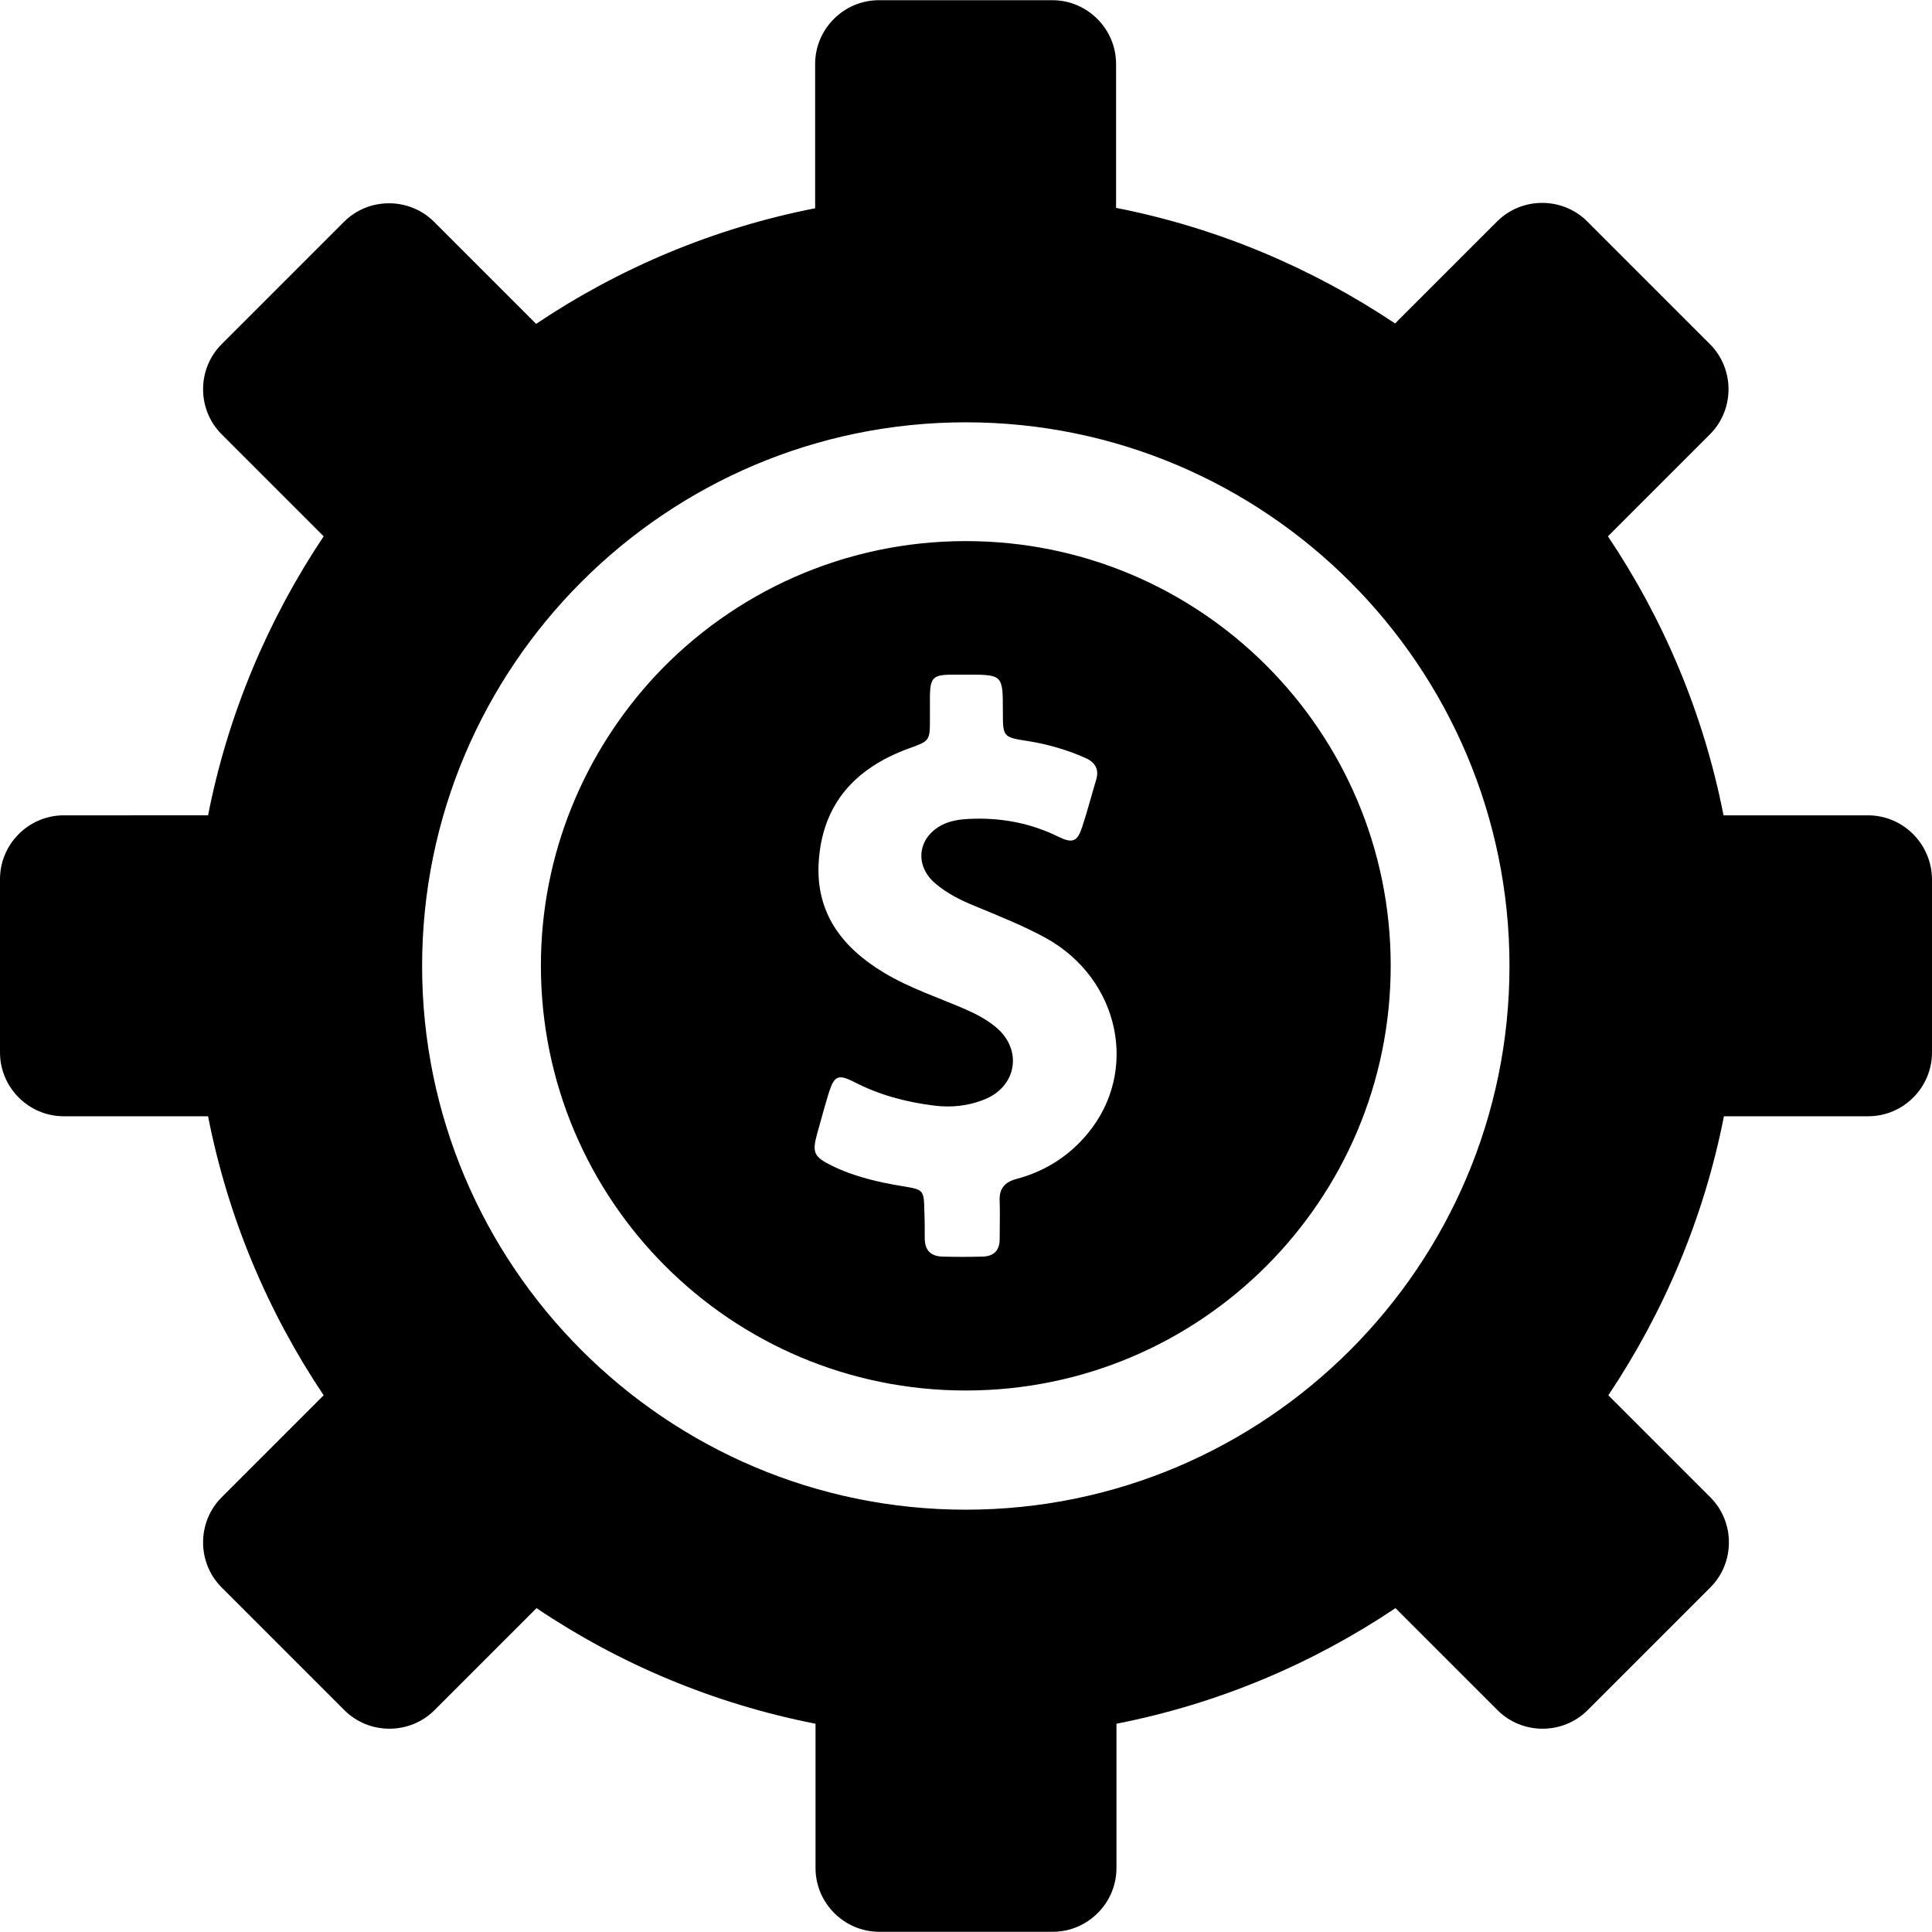
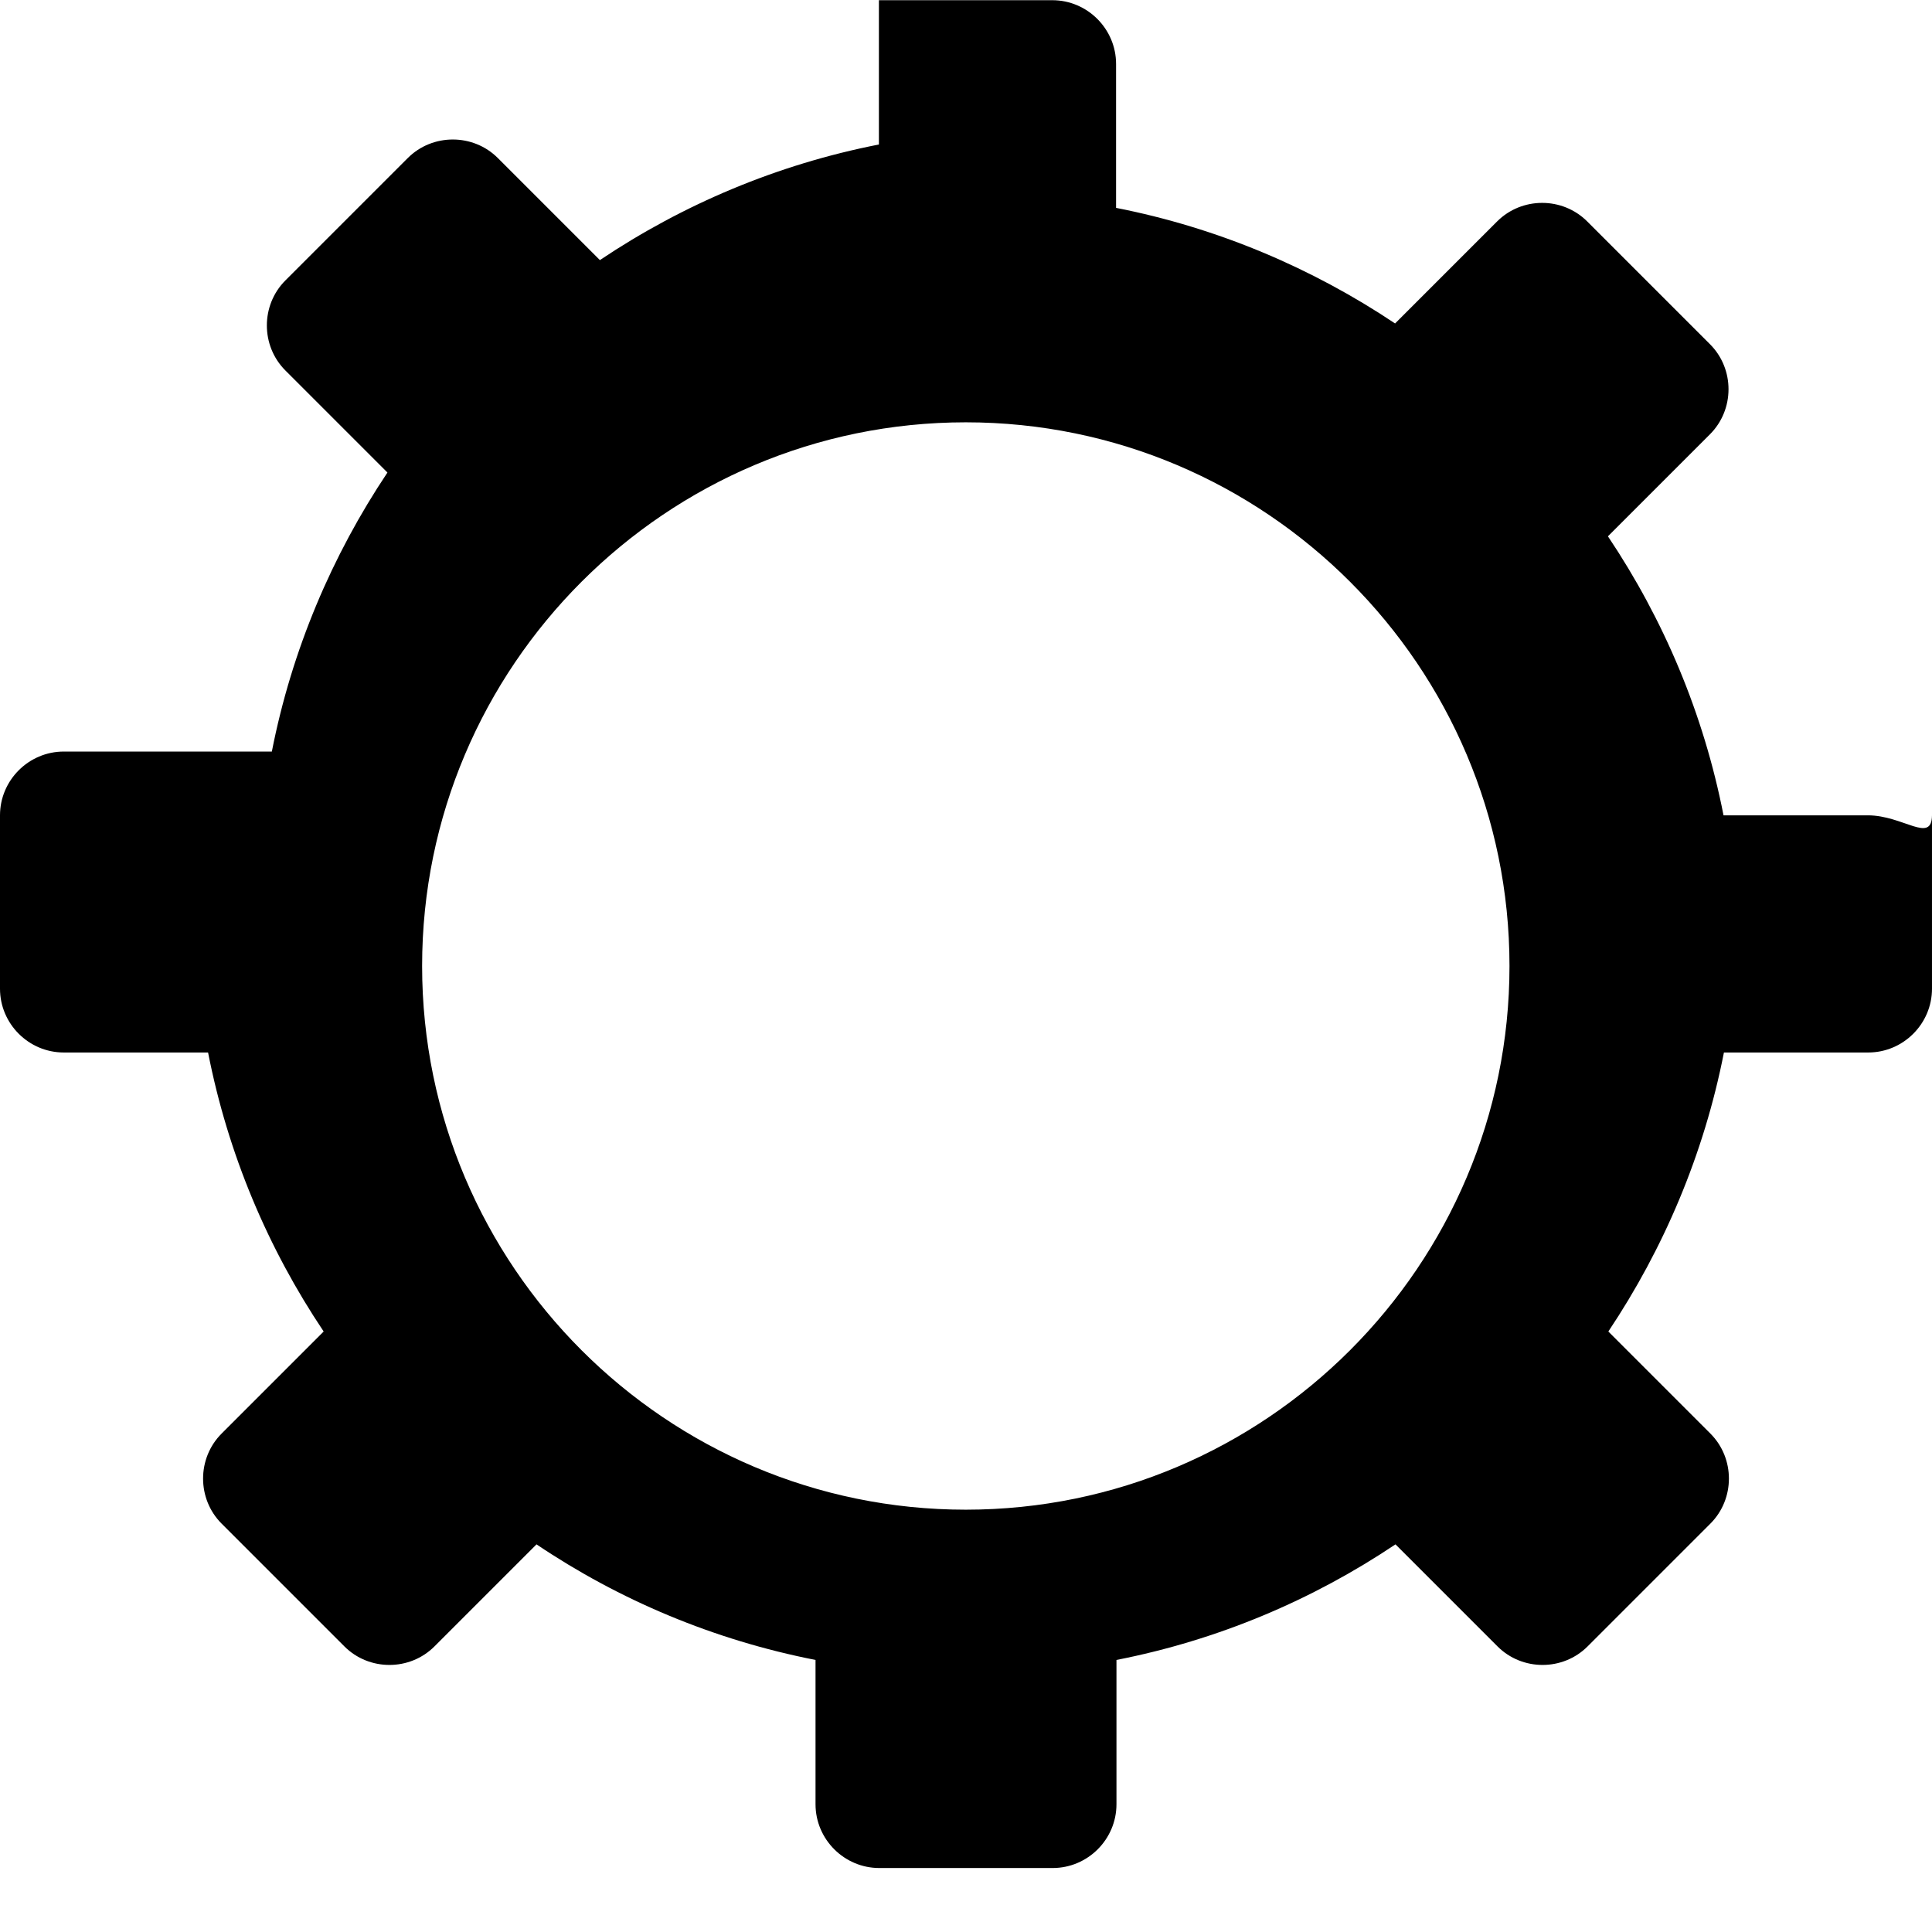
<svg xmlns="http://www.w3.org/2000/svg" fill="#000000" height="800px" width="800px" version="1.1" id="Capa_1" viewBox="0 0 484.7 484.7" xml:space="preserve">
  <g>
    <g>
-       <path d="M468.6,204.55h-36.2c-5-25.5-15-49.1-29-70l25.6-25.6c6.2-6.2,6.2-16.4,0-22.6l-30.8-30.8c-6.2-6.2-16.4-6.2-22.6,0    L350,81.15c-20.8-13.9-44.5-24-70-29v-36.1c0-8.8-7.2-16-16-16h-43.5c-8.8,0-16,7.2-16,16v36.2c-25.5,5-49.1,15-70,29l-25.6-25.6    c-6.2-6.2-16.4-6.2-22.6,0l-30.7,30.7c-6.2,6.2-6.2,16.4,0,22.6l25.6,25.6c-13.9,20.8-24,44.5-29,70H16c-8.8,0-16,7.2-16,16v43.5    c0,8.8,7.2,16,16,16h36.2c5,25.5,15,49.1,29,70l-25.6,25.6c-6.2,6.2-6.2,16.4,0,22.6l30.8,30.8c6.2,6.2,16.4,6.2,22.6,0l25.6-25.6    c20.8,14,44.5,24,70,29v36.2c0,8.8,7.2,16,16,16h43.5c8.8,0,16-7.2,16-16v-36.2c25.5-5,49.1-15,70-29l25.6,25.6    c6.2,6.2,16.4,6.2,22.6,0l30.8-30.8c6.2-6.2,6.2-16.4,0-22.6l-25.6-25.6c13.9-20.8,24-44.5,29-70h36.2c8.8,0,16-7.2,16-16v-43.5    C484.6,211.75,477.5,204.55,468.6,204.55z M242.3,378.75c-75.2,0-136.4-61.2-136.4-136.4s61.2-136.4,136.4-136.4    s136.4,61.2,136.4,136.4S317.5,378.75,242.3,378.75z" />
-       <path d="M242.3,135.75c-30.7,0-58.4,13-77.8,33.7c-17.8,19.1-28.8,44.7-28.8,72.8c0,58.9,47.7,106.6,106.6,106.6    s106.6-47.7,106.6-106.6C348.9,183.45,301.2,135.75,242.3,135.75z M272.9,284.35c-4.7,5.7-10.7,9.5-17.8,11.4    c-3.1,0.8-4.5,2.5-4.3,5.7c0.1,3.1,0,6.3,0,9.4c0,2.8-1.4,4.3-4.2,4.4c-3.4,0.1-6.8,0.1-10.2,0c-3-0.1-4.4-1.7-4.4-4.6    c0-2.3,0-4.6-0.1-6.9c-0.1-5.1-0.2-5.3-5.1-6.1c-6.2-1-12.4-2.4-18.1-5.2c-4.5-2.2-5-3.3-3.7-8c1-3.5,1.9-7,3-10.5    c1.3-4,2.3-4.5,6.1-2.6c6.3,3.3,13,5.1,20.1,6c4.5,0.6,9,0.1,13.2-1.7c7.8-3.4,9.1-12.5,2.4-18c-2.3-1.9-4.8-3.2-7.5-4.4    c-6.9-3-14-5.3-20.5-9.2c-10.5-6.3-17.2-15-16.4-27.8c0.9-14.5,9.1-23.5,22.4-28.4c5.5-2,5.5-1.9,5.5-7.6c0-1.9,0-3.9,0-5.8    c0.1-4.3,0.8-5.1,5.1-5.2c1.3,0,2.7,0,4,0c9.2,0,9.2,0,9.2,9.2c0,6.5,0,6.5,6.5,7.5c4.9,0.8,9.7,2.2,14.2,4.2    c2.5,1.1,3.5,2.9,2.7,5.5c-1.2,4-2.2,7.9-3.5,11.8c-1.2,3.7-2.4,4.2-5.9,2.5c-7.1-3.5-14.6-4.9-22.6-4.5c-2.1,0.1-4.1,0.4-6,1.2    c-6.8,3-7.9,10.5-2.1,15.2c2.9,2.4,6.3,4.1,9.8,5.5c6,2.5,12.1,4.9,17.9,8.1C280.9,245.75,285.8,268.75,272.9,284.35z" />
+       <path d="M468.6,204.55h-36.2c-5-25.5-15-49.1-29-70l25.6-25.6c6.2-6.2,6.2-16.4,0-22.6l-30.8-30.8c-6.2-6.2-16.4-6.2-22.6,0    L350,81.15c-20.8-13.9-44.5-24-70-29v-36.1c0-8.8-7.2-16-16-16h-43.5v36.2c-25.5,5-49.1,15-70,29l-25.6-25.6    c-6.2-6.2-16.4-6.2-22.6,0l-30.7,30.7c-6.2,6.2-6.2,16.4,0,22.6l25.6,25.6c-13.9,20.8-24,44.5-29,70H16c-8.8,0-16,7.2-16,16v43.5    c0,8.8,7.2,16,16,16h36.2c5,25.5,15,49.1,29,70l-25.6,25.6c-6.2,6.2-6.2,16.4,0,22.6l30.8,30.8c6.2,6.2,16.4,6.2,22.6,0l25.6-25.6    c20.8,14,44.5,24,70,29v36.2c0,8.8,7.2,16,16,16h43.5c8.8,0,16-7.2,16-16v-36.2c25.5-5,49.1-15,70-29l25.6,25.6    c6.2,6.2,16.4,6.2,22.6,0l30.8-30.8c6.2-6.2,6.2-16.4,0-22.6l-25.6-25.6c13.9-20.8,24-44.5,29-70h36.2c8.8,0,16-7.2,16-16v-43.5    C484.6,211.75,477.5,204.55,468.6,204.55z M242.3,378.75c-75.2,0-136.4-61.2-136.4-136.4s61.2-136.4,136.4-136.4    s136.4,61.2,136.4,136.4S317.5,378.75,242.3,378.75z" />
    </g>
  </g>
</svg>